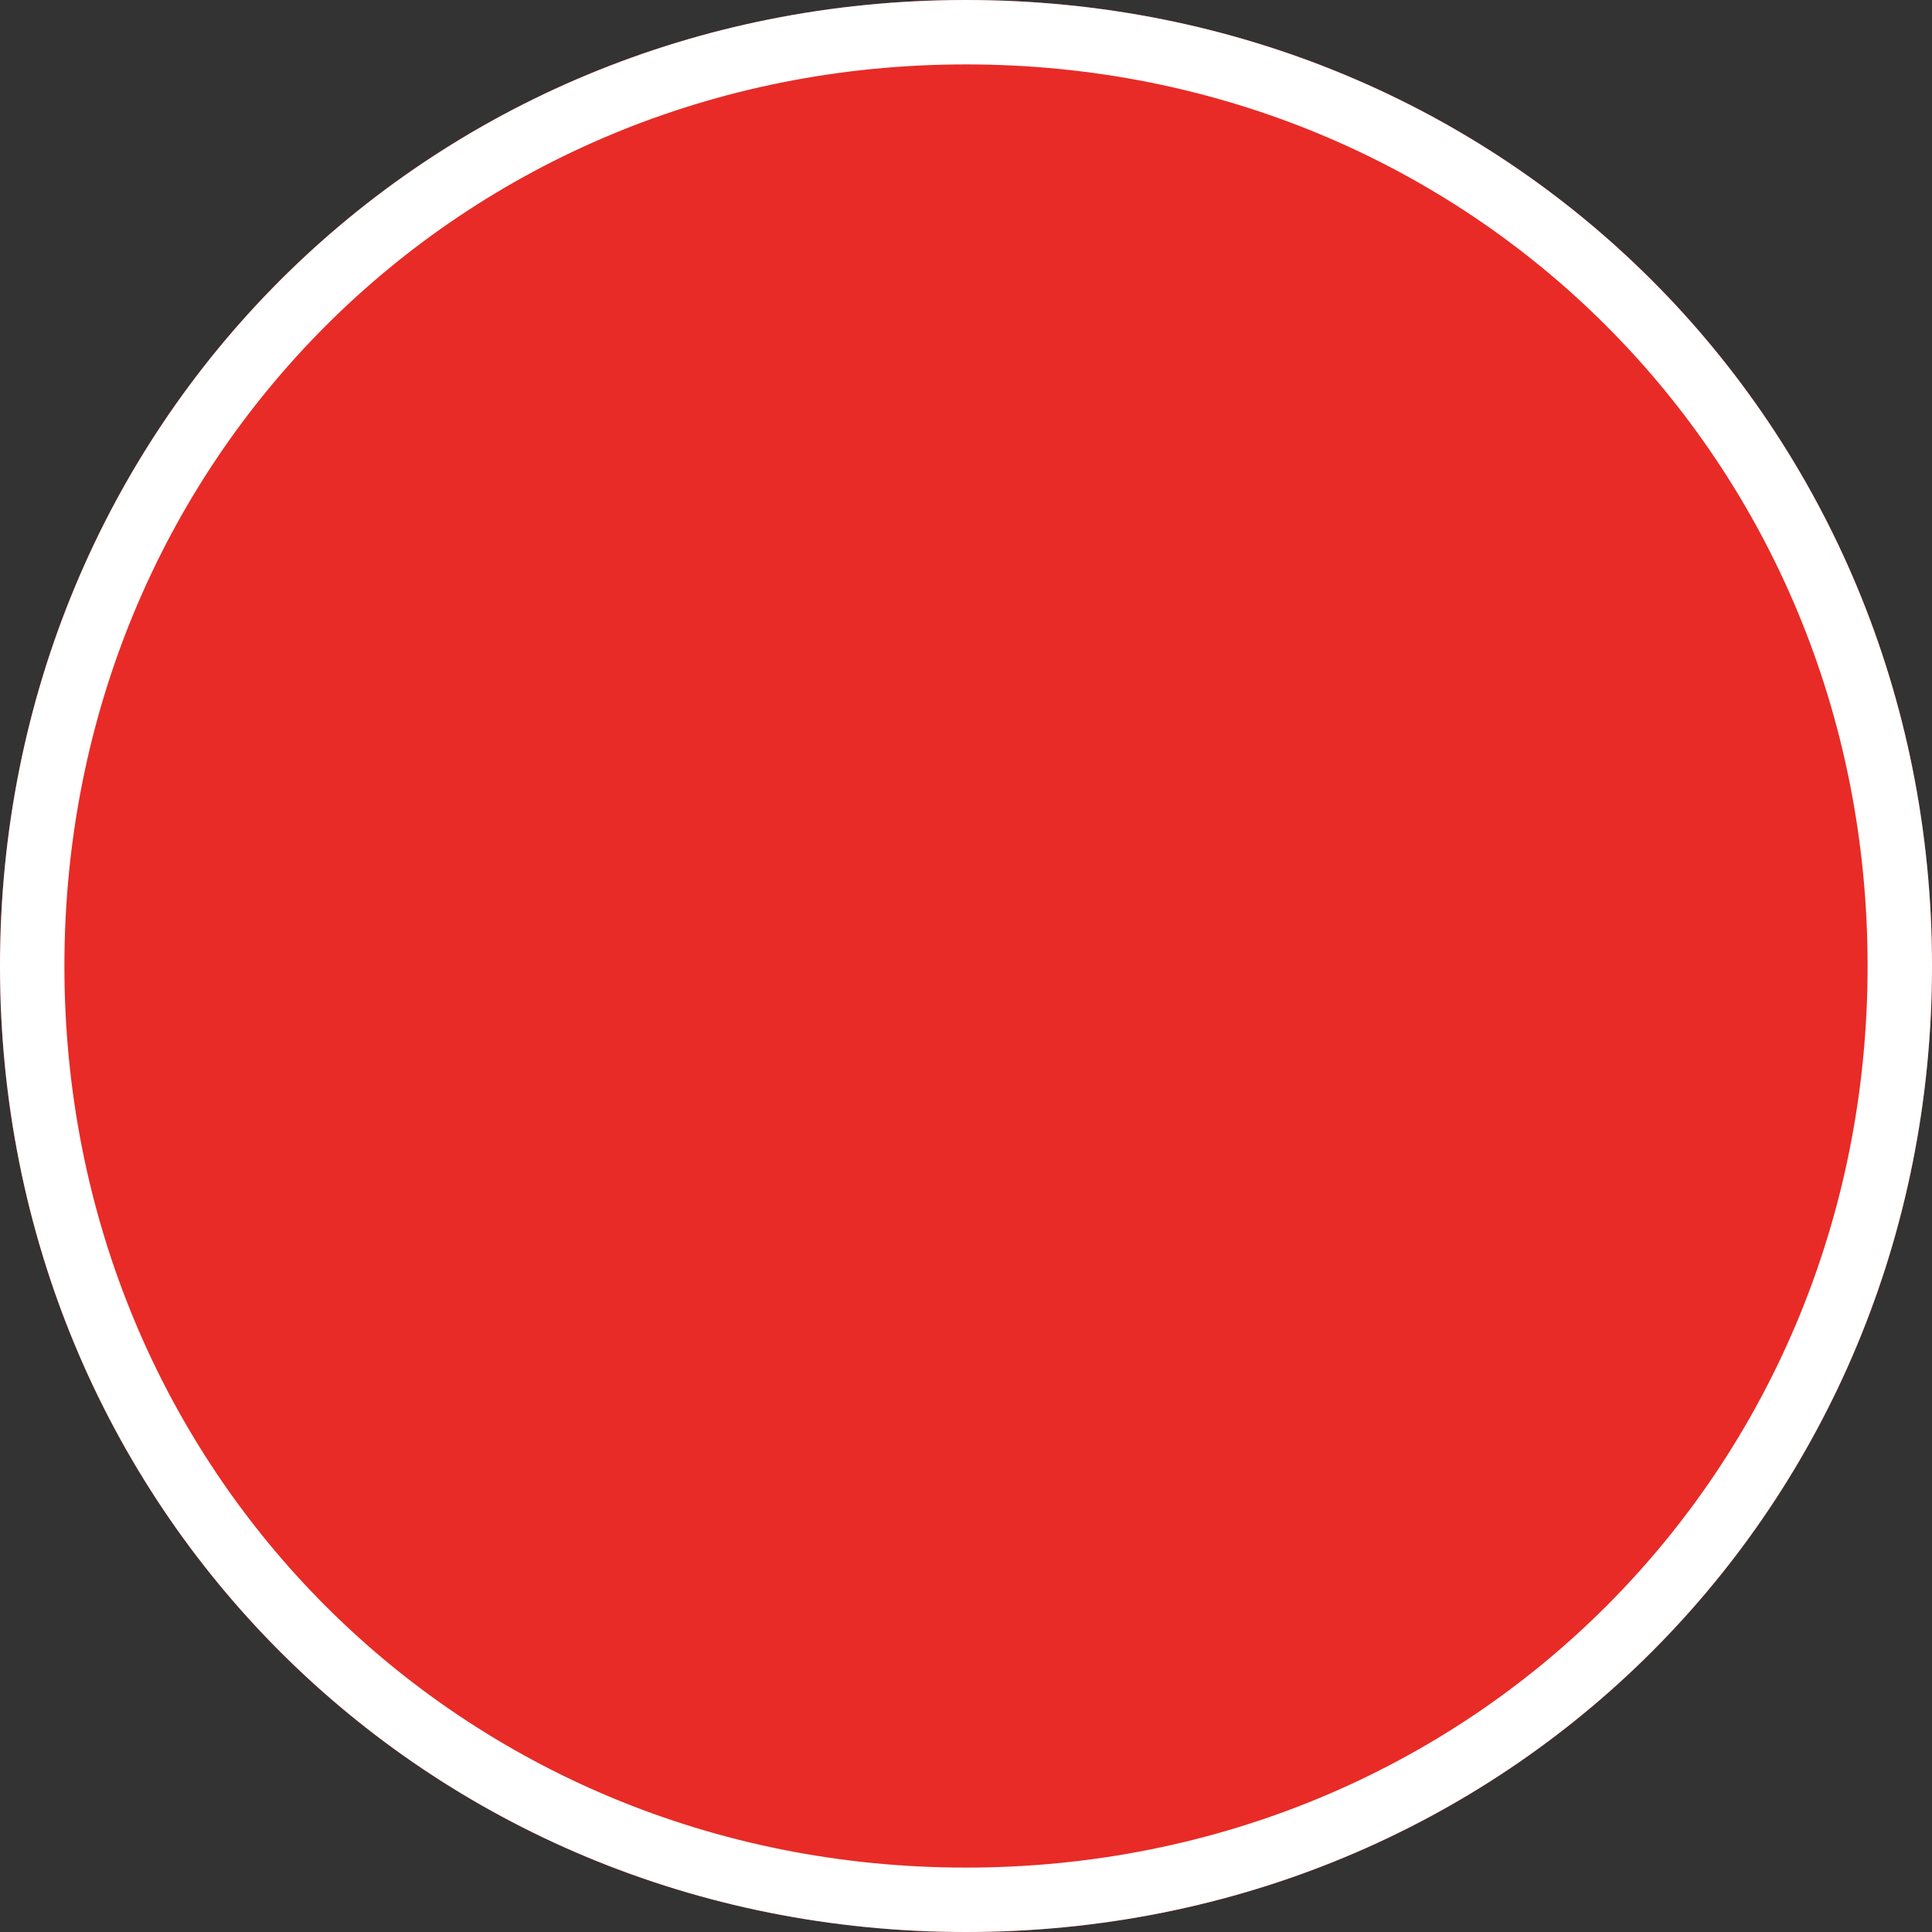
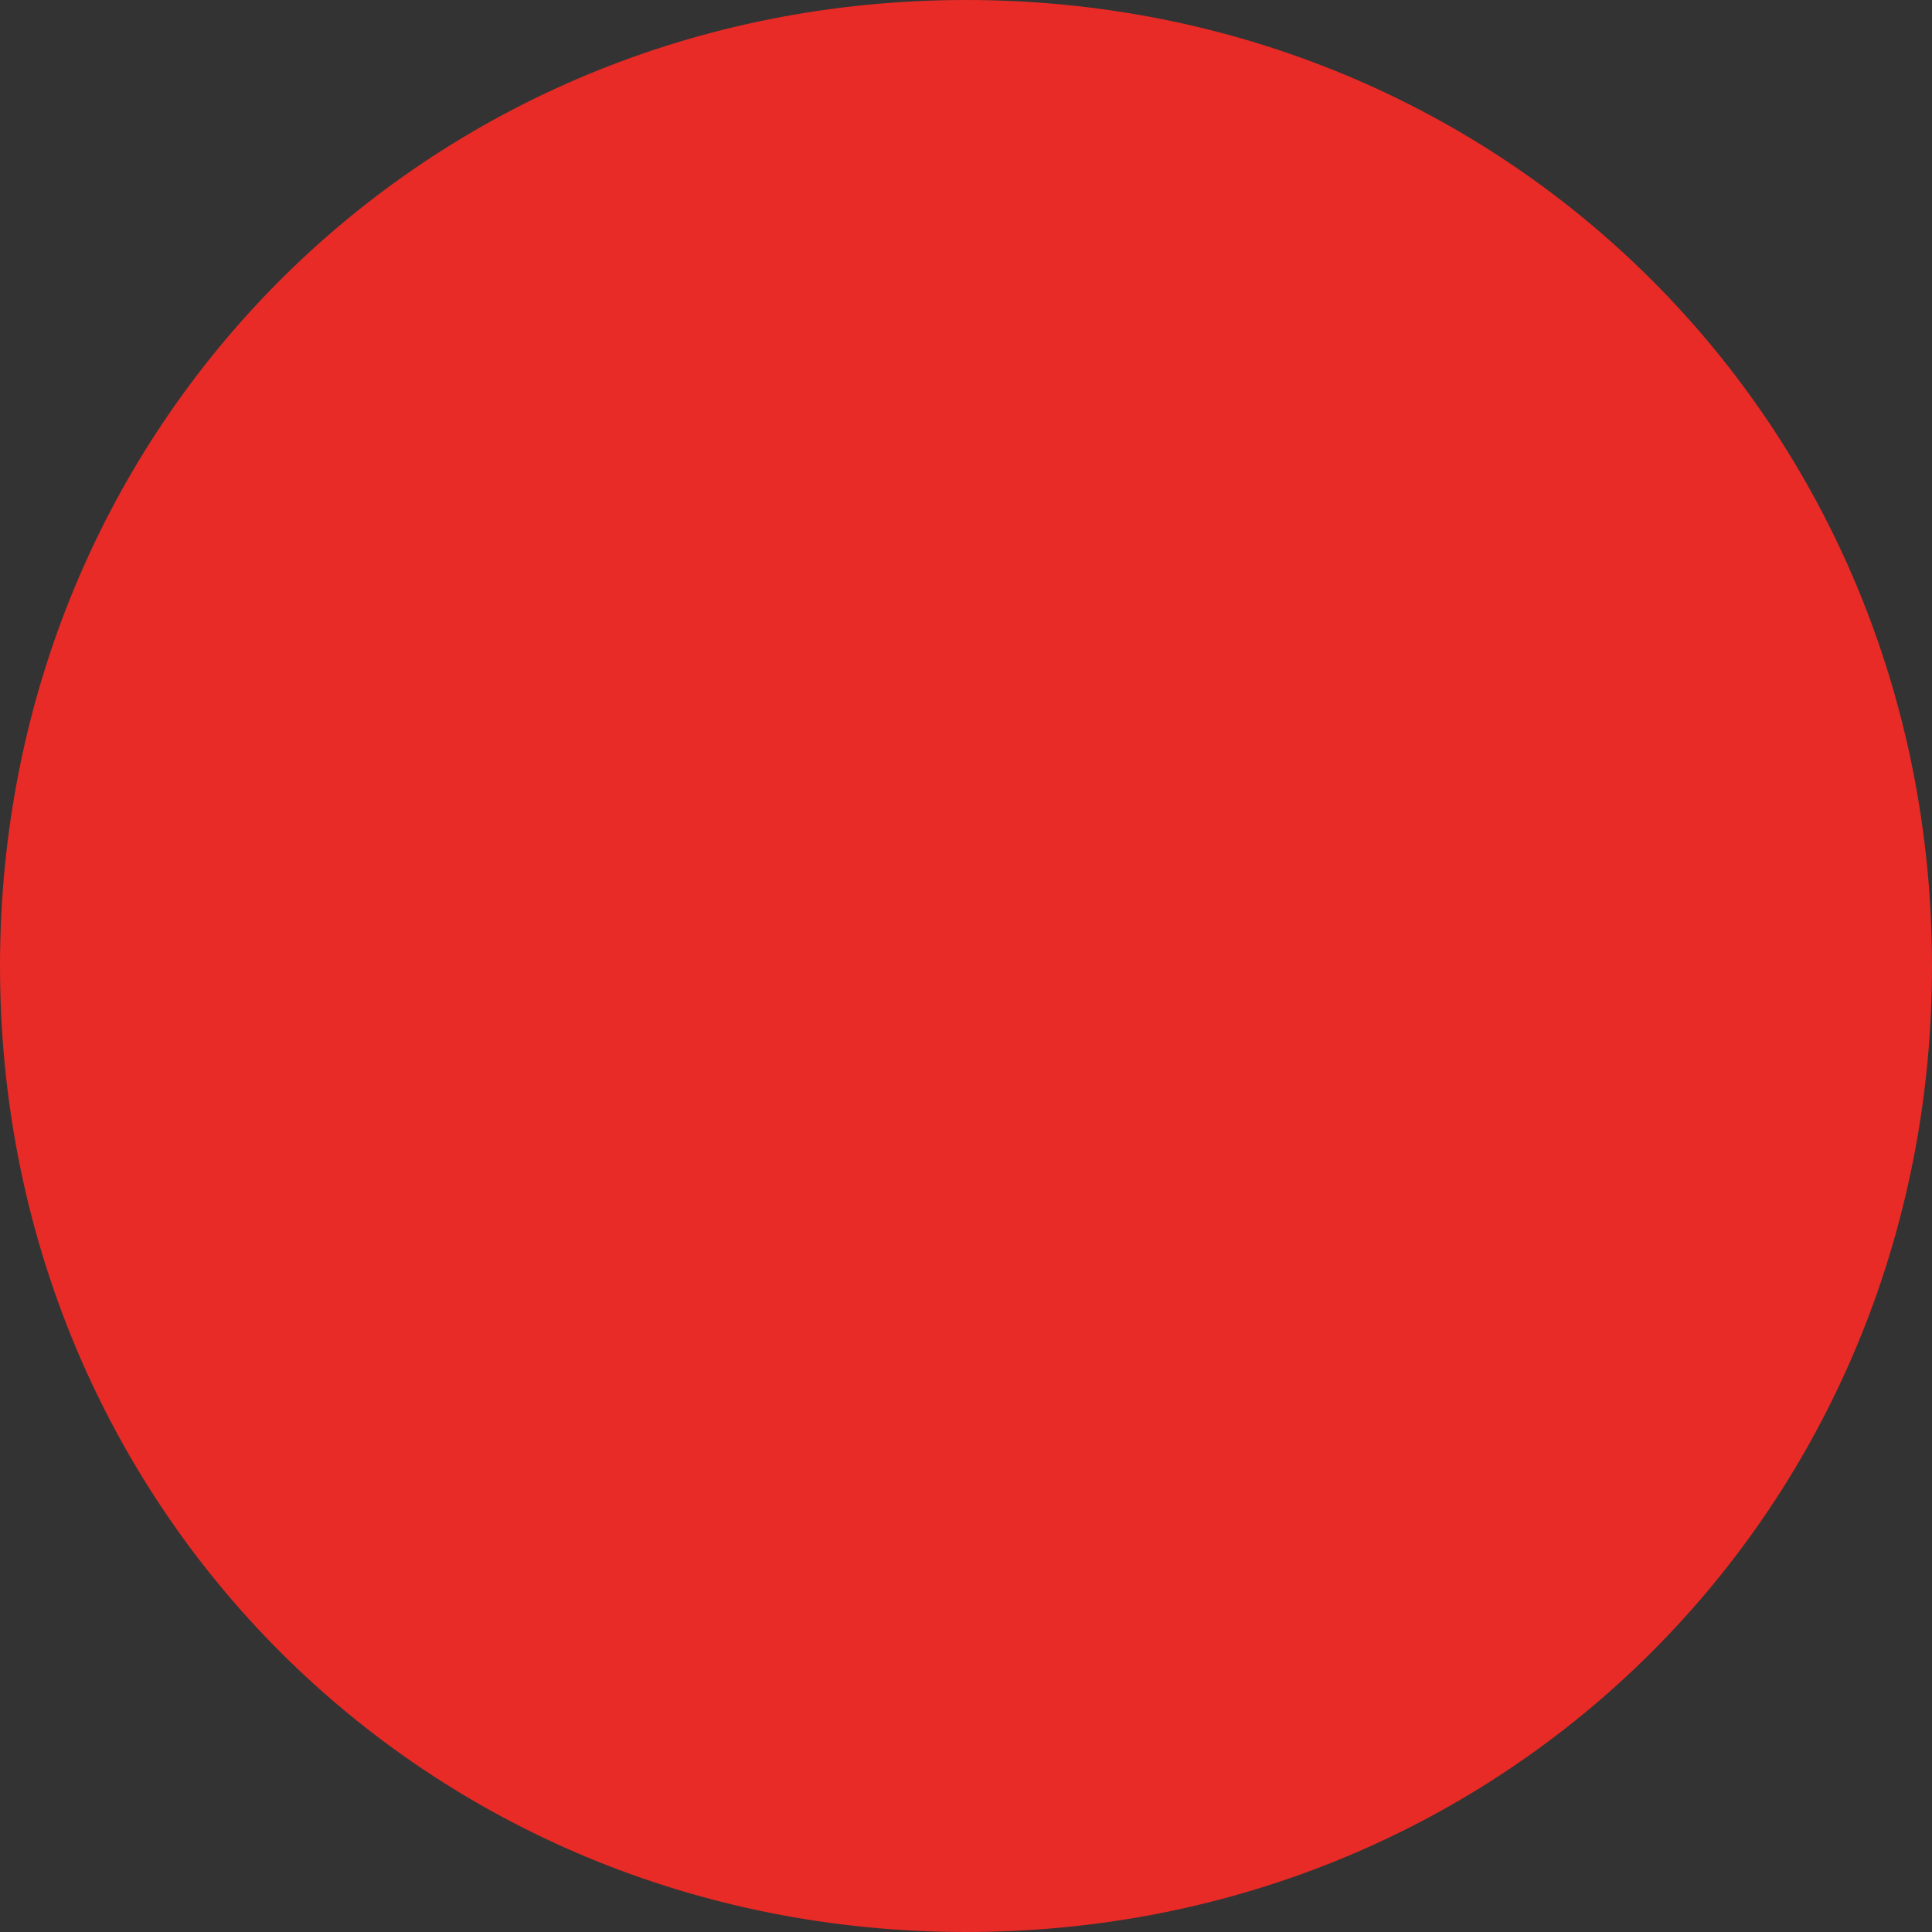
<svg xmlns="http://www.w3.org/2000/svg" version="1.1" width="30px" height="30px">
  <rect width="100%" height="100%" fill="#333333" stroke="none" />
  <g transform="matrix(1 0 0 1 -406 -6324 )">
-     <path d="M 421 6324  C 429.4 6324  436 6330.6  436 6339  C 436 6347.4  429.4 6354  421 6354  C 412.6 6354  406 6347.4  406 6339  C 406 6330.6  412.6 6324  421 6324  Z " fill-rule="nonzero" fill="#e82b26" stroke="none" />
-     <path d="M 421 6324.5  C 429.12 6324.5  435.5 6330.88  435.5 6339  C 435.5 6347.12  429.12 6353.5  421 6353.5  C 412.88 6353.5  406.5 6347.12  406.5 6339  C 406.5 6330.88  412.88 6324.5  421 6324.5  Z " stroke-width="1" stroke="#ffffff" fill="none" />
+     <path d="M 421 6324  C 429.4 6324  436 6330.6  436 6339  C 436 6347.4  429.4 6354  421 6354  C 412.6 6354  406 6347.4  406 6339  C 406 6330.6  412.6 6324  421 6324  " fill-rule="nonzero" fill="#e82b26" stroke="none" />
  </g>
</svg>